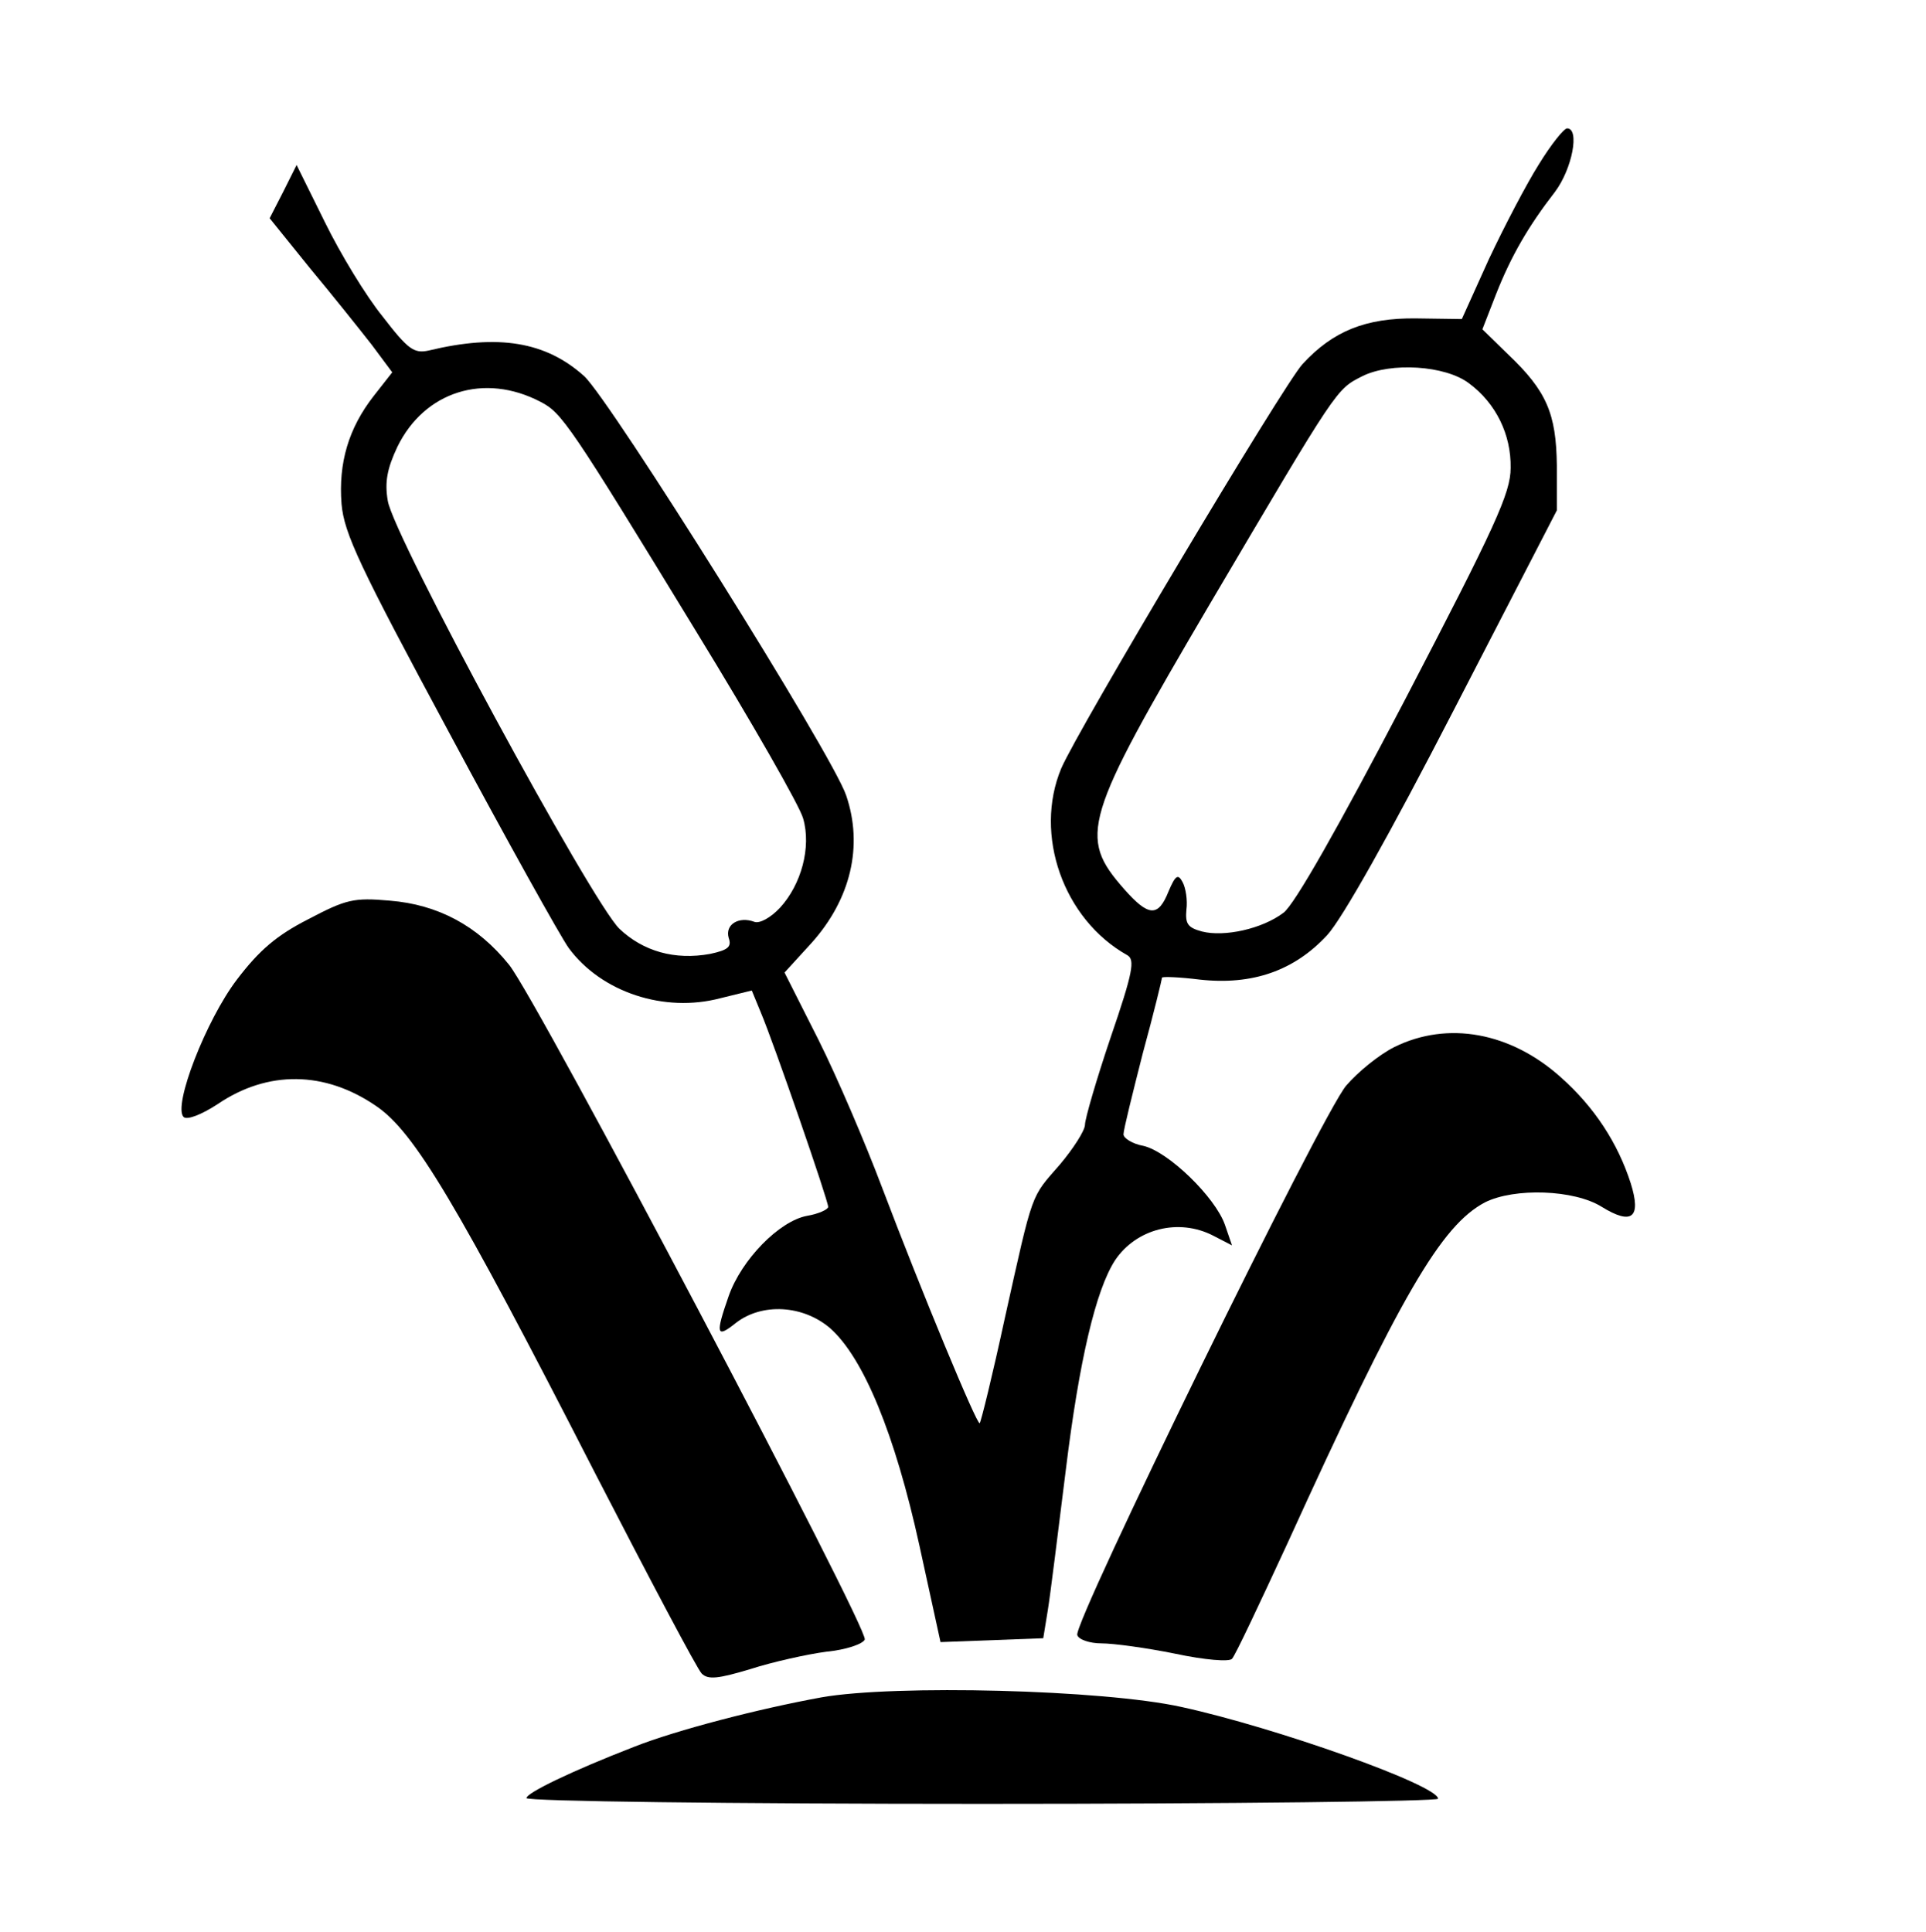
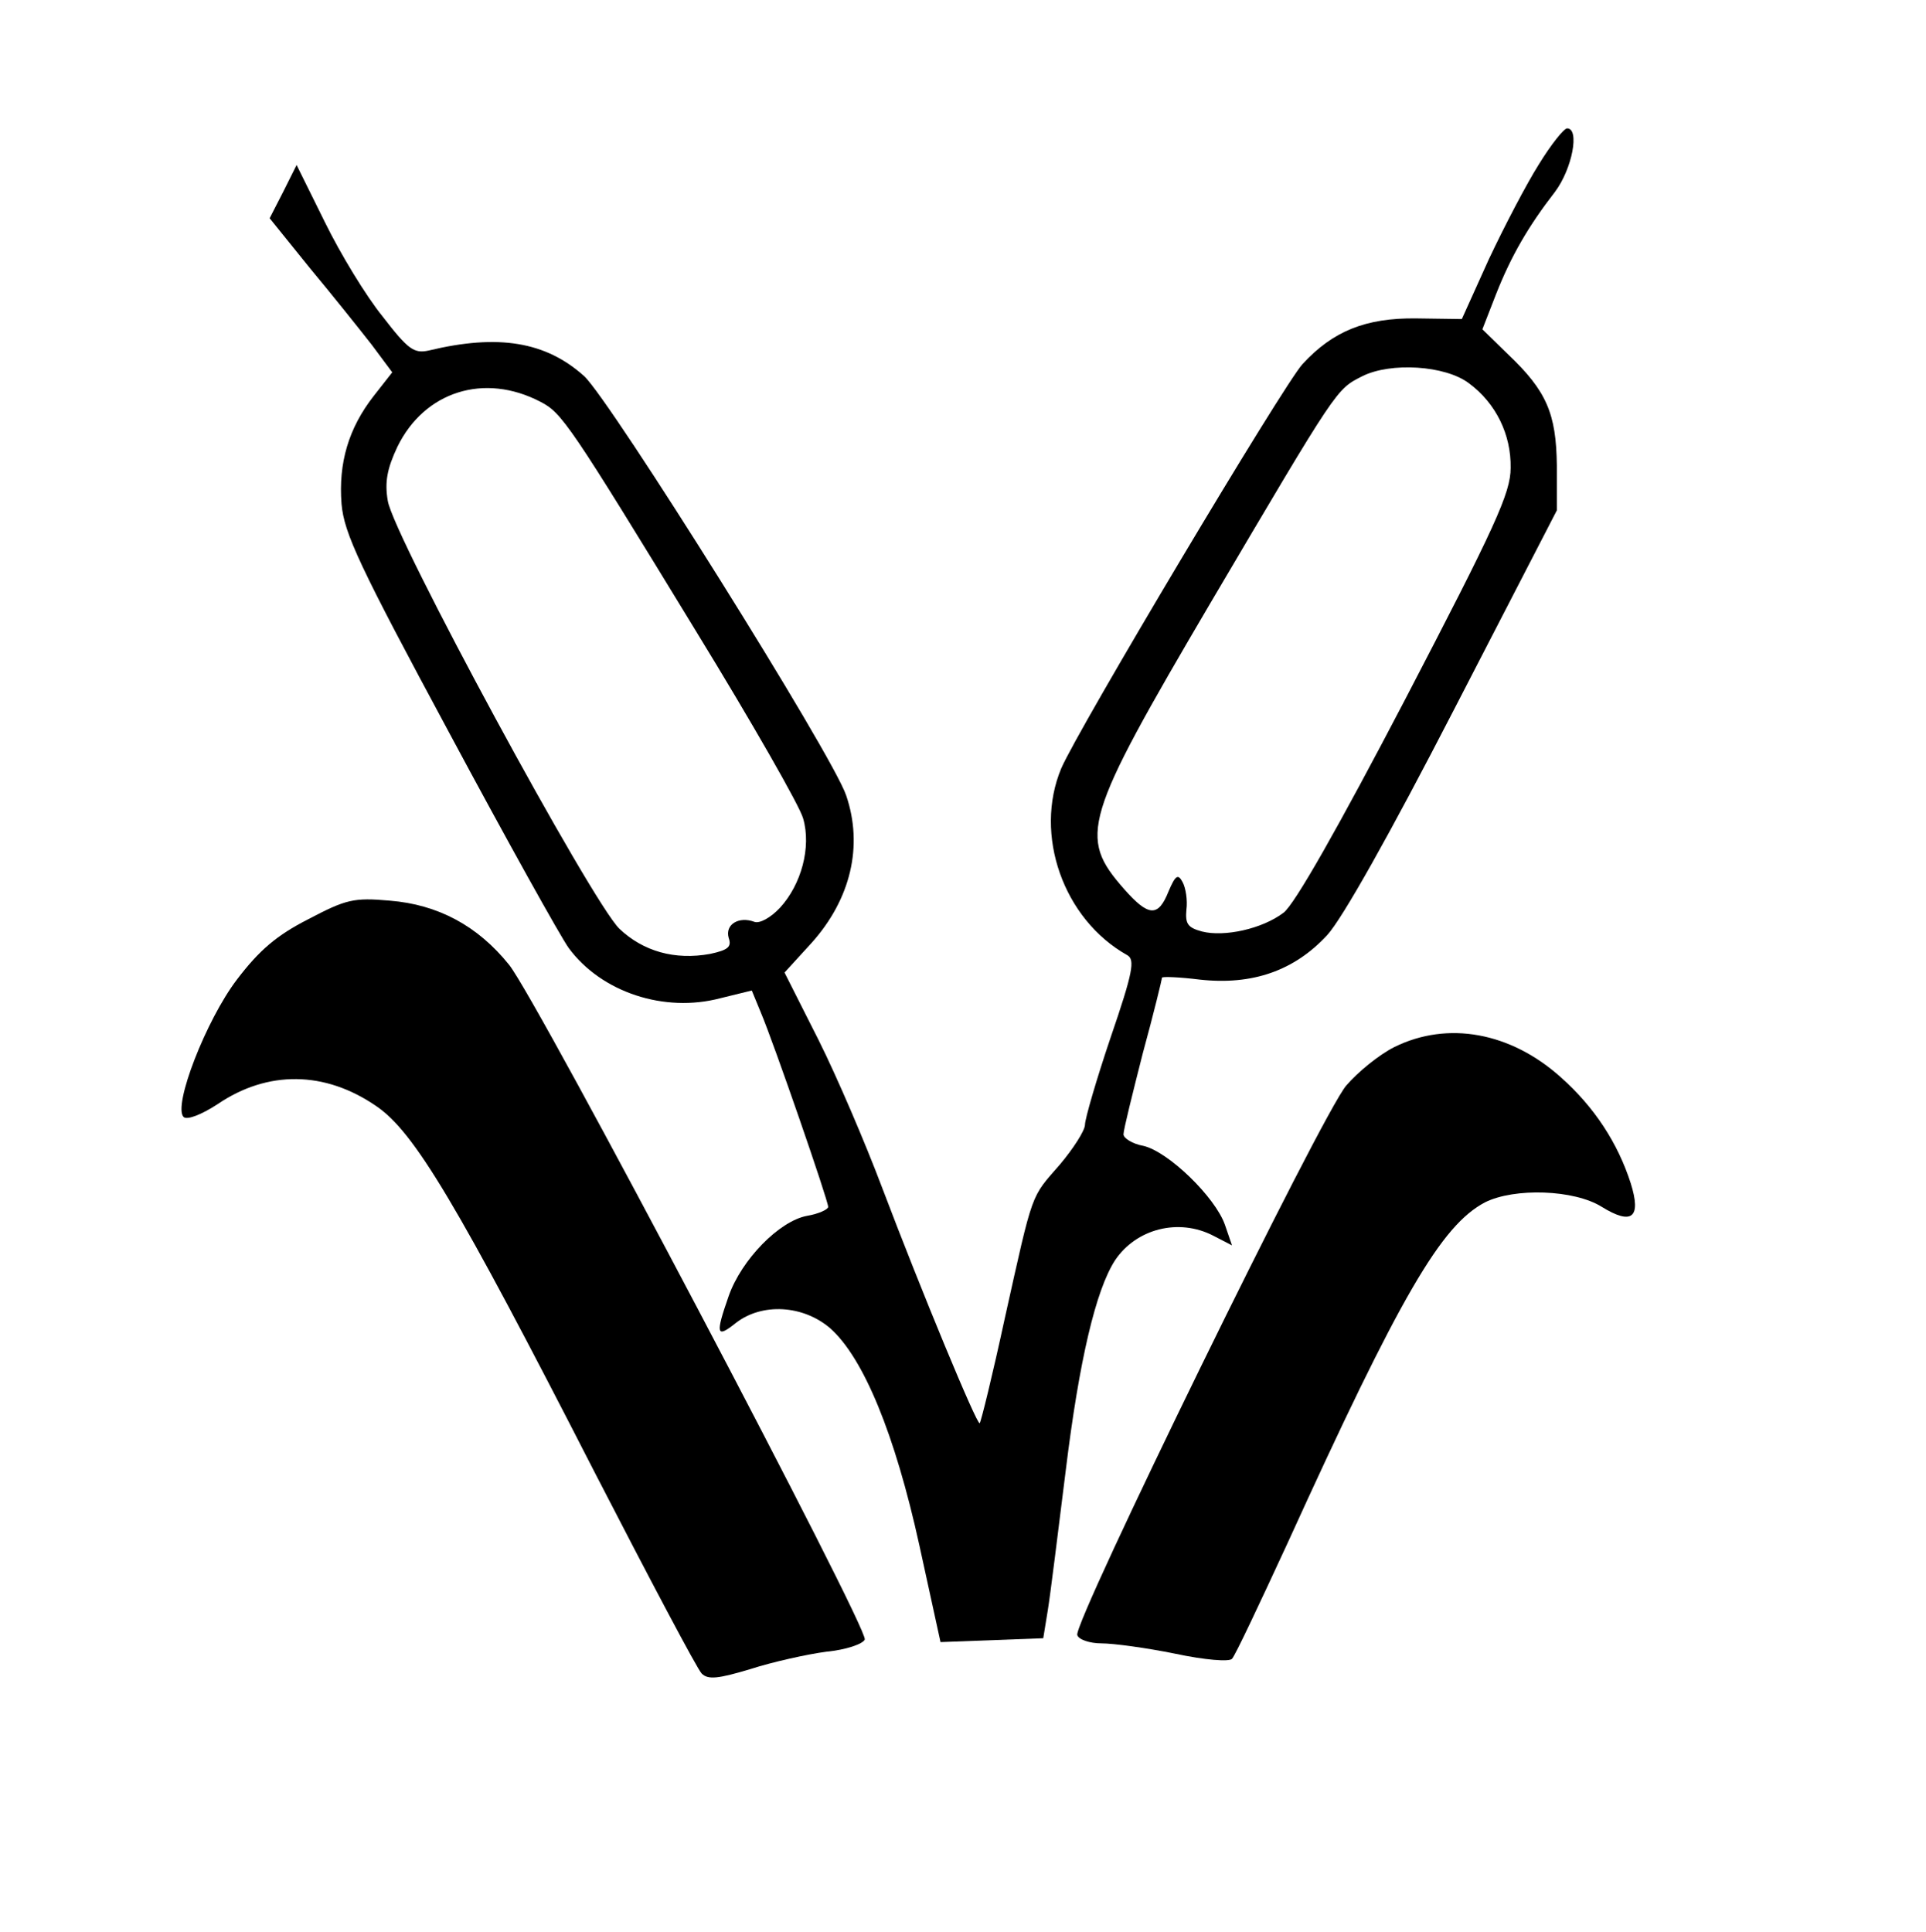
<svg xmlns="http://www.w3.org/2000/svg" version="1.0" width="300pt" height="301pt" viewBox="0 0 300 301" preserveAspectRatio="xMidYMid meet">
  <g transform="translate(0,301) scale(0.1,-0.1)" fill="#000000" stroke="none">
    <path d="M2397 2754 c-19 -30 -54 -97 -78 -148 l-42 -93 -71 1 c-79 1 -130 -20 -177 -71 -29 -31 -351 -571 -376 -630 -43 -103 3 -235 103 -291 12 -7 9 -26 -26 -128 -22 -65 -40 -127 -40 -136 0 -9 -18 -37 -39 -62 -46 -53 -41 -38 -86 -240 -19 -88 -37 -161 -39 -163 -4 -4 -91 206 -152 367 -26 69 -70 172 -99 230 l-53 105 42 46 c61 68 81 151 54 230 -21 63 -367 615 -408 653 -60 54 -134 66 -242 40 -23 -5 -32 1 -72 53 -26 32 -66 98 -90 147 l-44 89 -21 -42 -21 -41 63 -78 c35 -42 78 -96 96 -119 l32 -43 -29 -37 c-39 -50 -55 -104 -50 -168 4 -46 28 -97 168 -357 89 -166 173 -317 186 -335 51 -69 149 -101 236 -78 l49 12 14 -34 c20 -47 105 -293 105 -303 0 -4 -15 -11 -33 -14 -43 -8 -102 -68 -122 -125 -21 -60 -19 -66 11 -42 41 32 105 28 147 -8 52 -46 101 -165 139 -338 l33 -151 80 3 80 3 7 43 c4 24 16 122 28 218 21 172 47 282 77 328 33 49 99 66 153 38 l29 -15 -11 32 c-15 43 -88 114 -127 123 -17 3 -31 12 -31 18 0 7 14 63 30 126 17 62 30 116 30 118 0 2 27 1 59 -3 82 -9 147 14 198 69 24 26 98 158 198 352 l160 310 0 70 c-1 81 -16 116 -76 173 l-40 39 21 54 c24 61 51 107 92 160 27 36 39 99 19 99 -5 0 -25 -25 -44 -56z m-109 -341 c42 -31 66 -80 65 -132 0 -39 -24 -91 -164 -360 -104 -199 -173 -321 -190 -333 -33 -25 -92 -38 -127 -29 -22 6 -26 12 -24 34 2 14 -1 34 -6 43 -7 13 -11 11 -22 -15 -16 -40 -31 -39 -69 4 -72 82 -64 108 134 445 200 339 196 333 237 354 44 22 129 17 166 -11z m-1446 -29 c33 -17 45 -34 242 -357 87 -142 162 -273 167 -292 13 -45 -3 -103 -36 -139 -15 -16 -32 -25 -40 -22 -24 9 -46 -4 -40 -25 5 -14 -1 -19 -29 -25 -55 -10 -104 4 -141 39 -43 41 -353 613 -361 667 -5 29 -1 50 15 84 42 86 135 116 223 70z" />
    <path d="M480 1578 c-49 -25 -76 -48 -111 -94 -48 -63 -100 -197 -83 -214 5 -5 27 3 53 20 78 53 167 52 247 -3 59 -40 125 -150 341 -572 85 -165 159 -305 166 -312 10 -10 26 -8 76 7 34 11 88 23 118 27 31 3 57 12 60 19 6 17 -509 995 -554 1051 -49 61 -111 94 -186 100 -56 5 -68 2 -127 -29z" />
    <path d="M2172 1379 c-24 -12 -57 -39 -75 -60 -38 -44 -426 -838 -419 -856 2 -7 19 -13 38 -13 18 0 70 -7 114 -16 47 -10 85 -13 89 -8 5 5 43 86 86 179 177 389 240 496 308 532 46 23 139 20 182 -7 47 -29 62 -17 45 37 -20 62 -56 118 -109 165 -78 70 -176 88 -259 47z" />
-     <path d="M1280 366 c-99 -18 -226 -51 -292 -77 -98 -38 -168 -72 -168 -80 0 -5 318 -9 710 -9 391 0 710 4 710 8 0 21 -253 111 -400 143 -122 27 -446 35 -560 15z" />
  </g>
</svg>